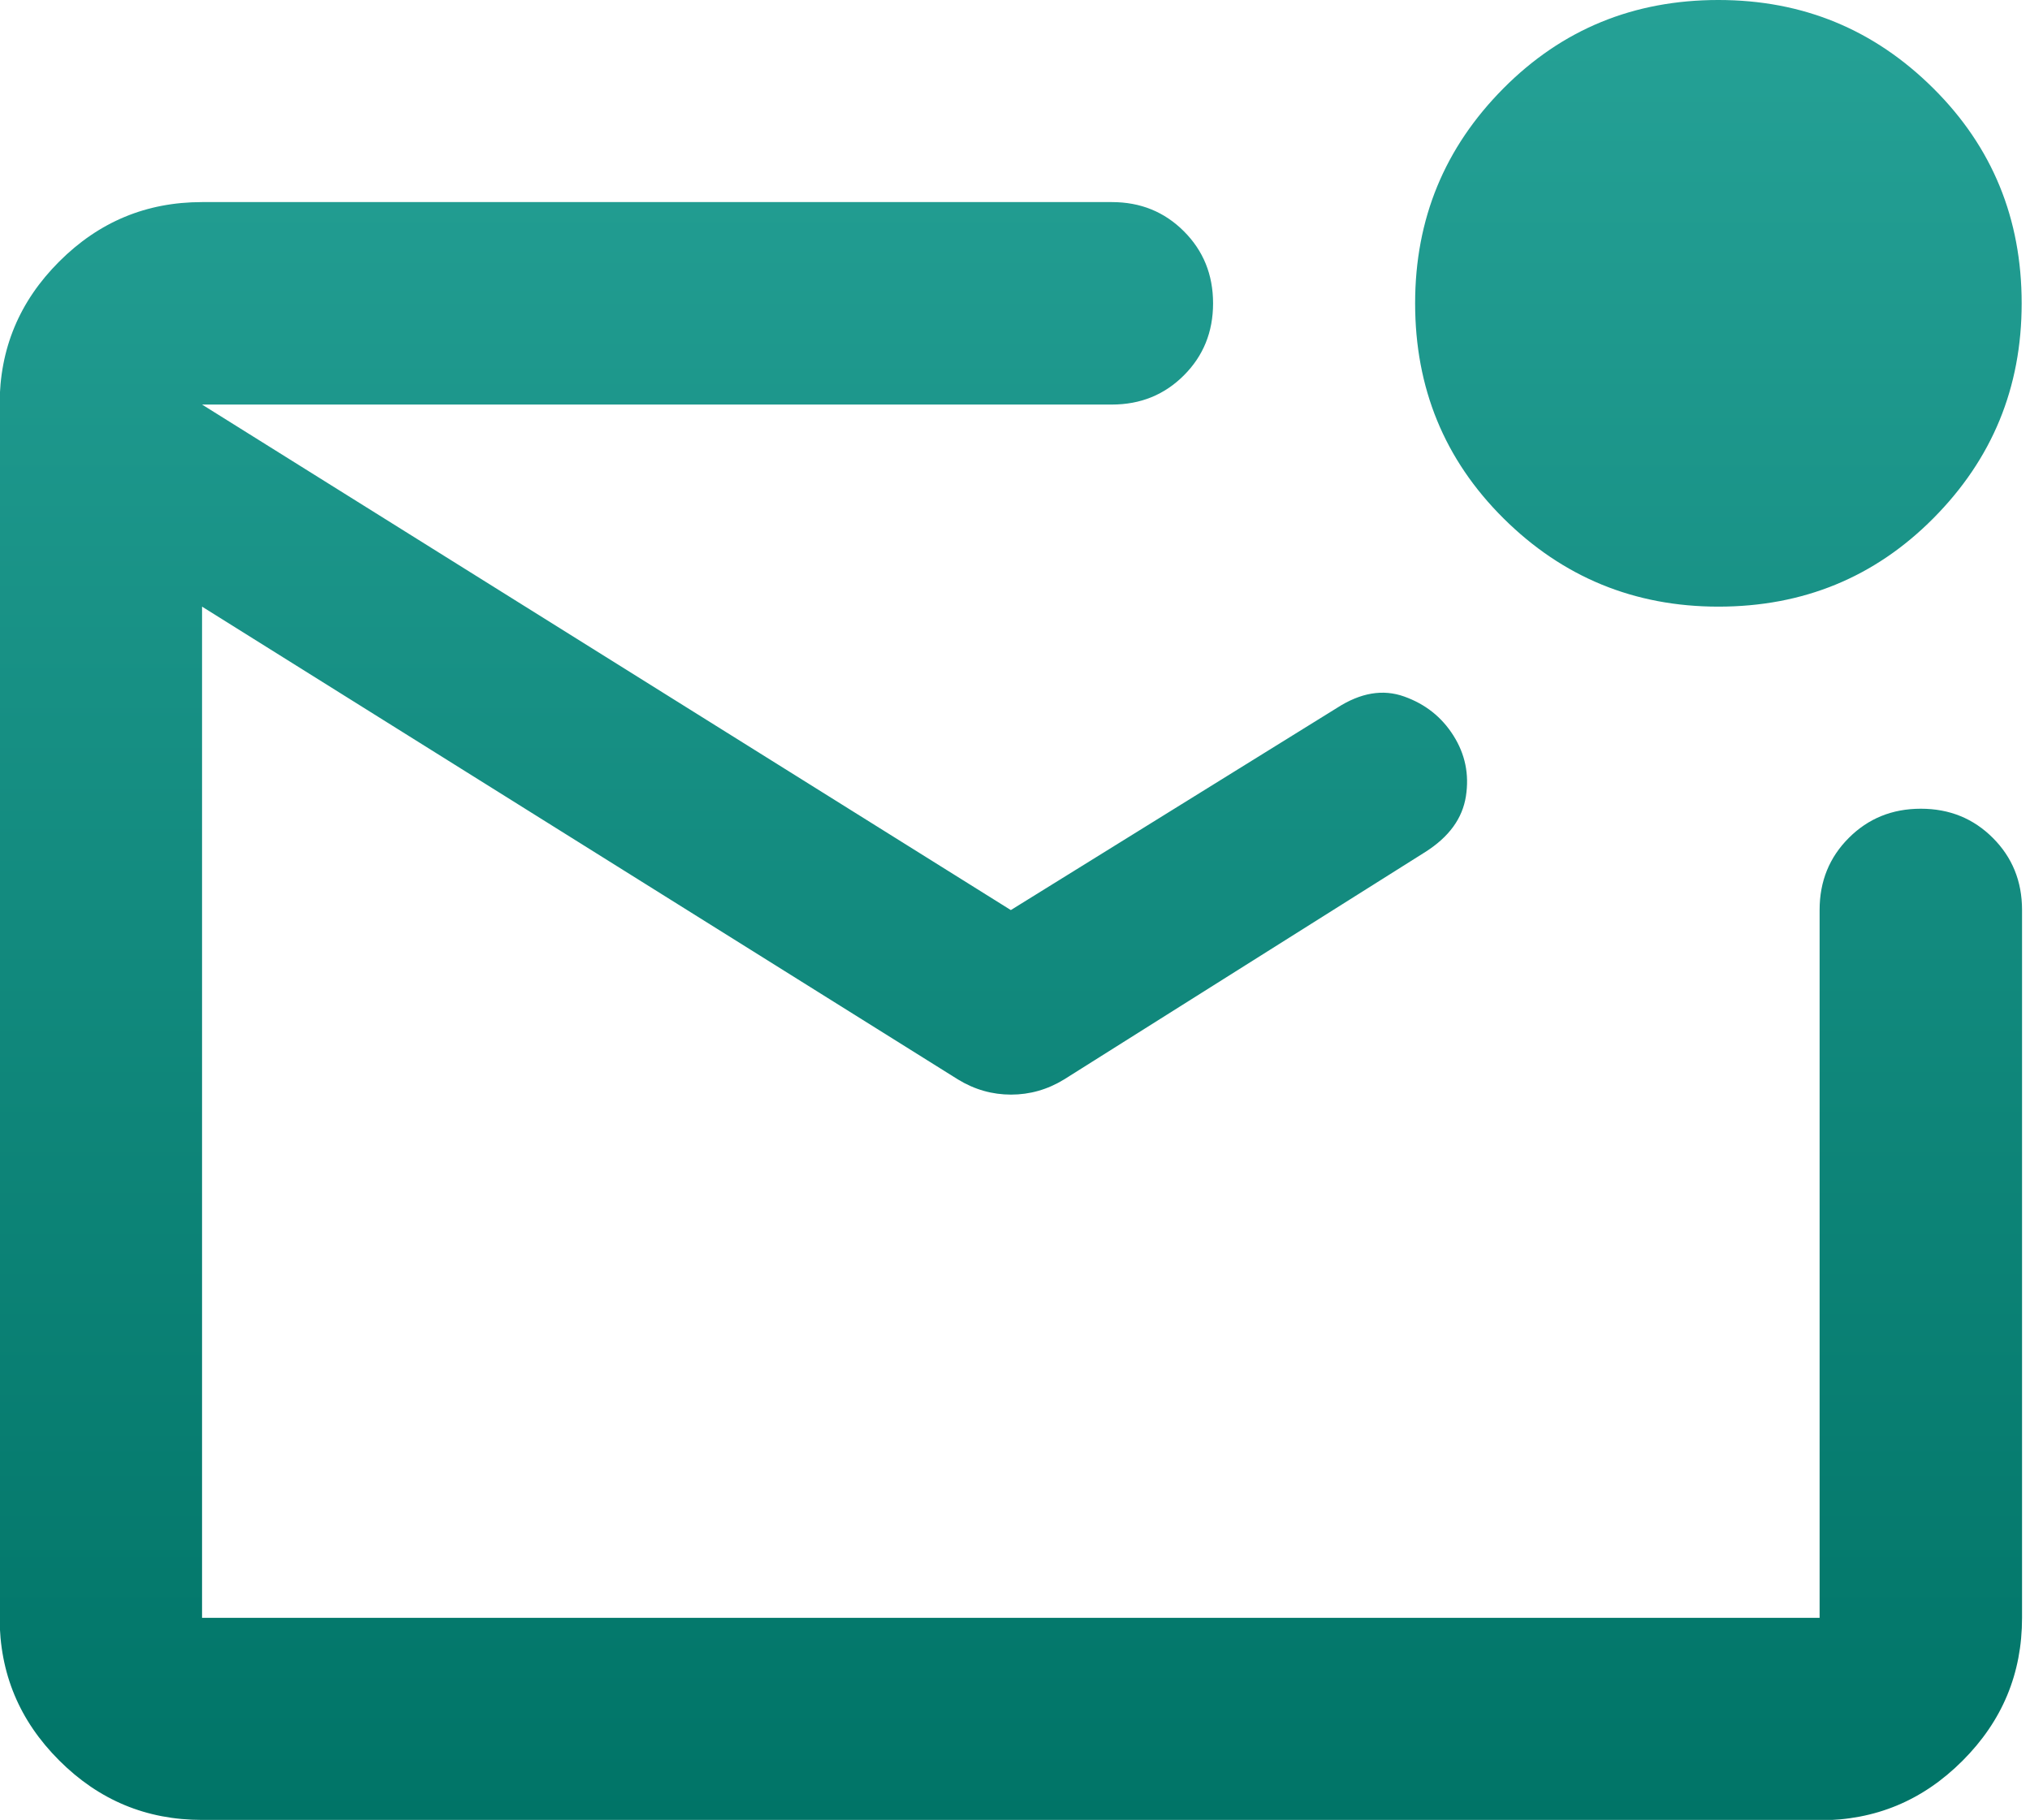
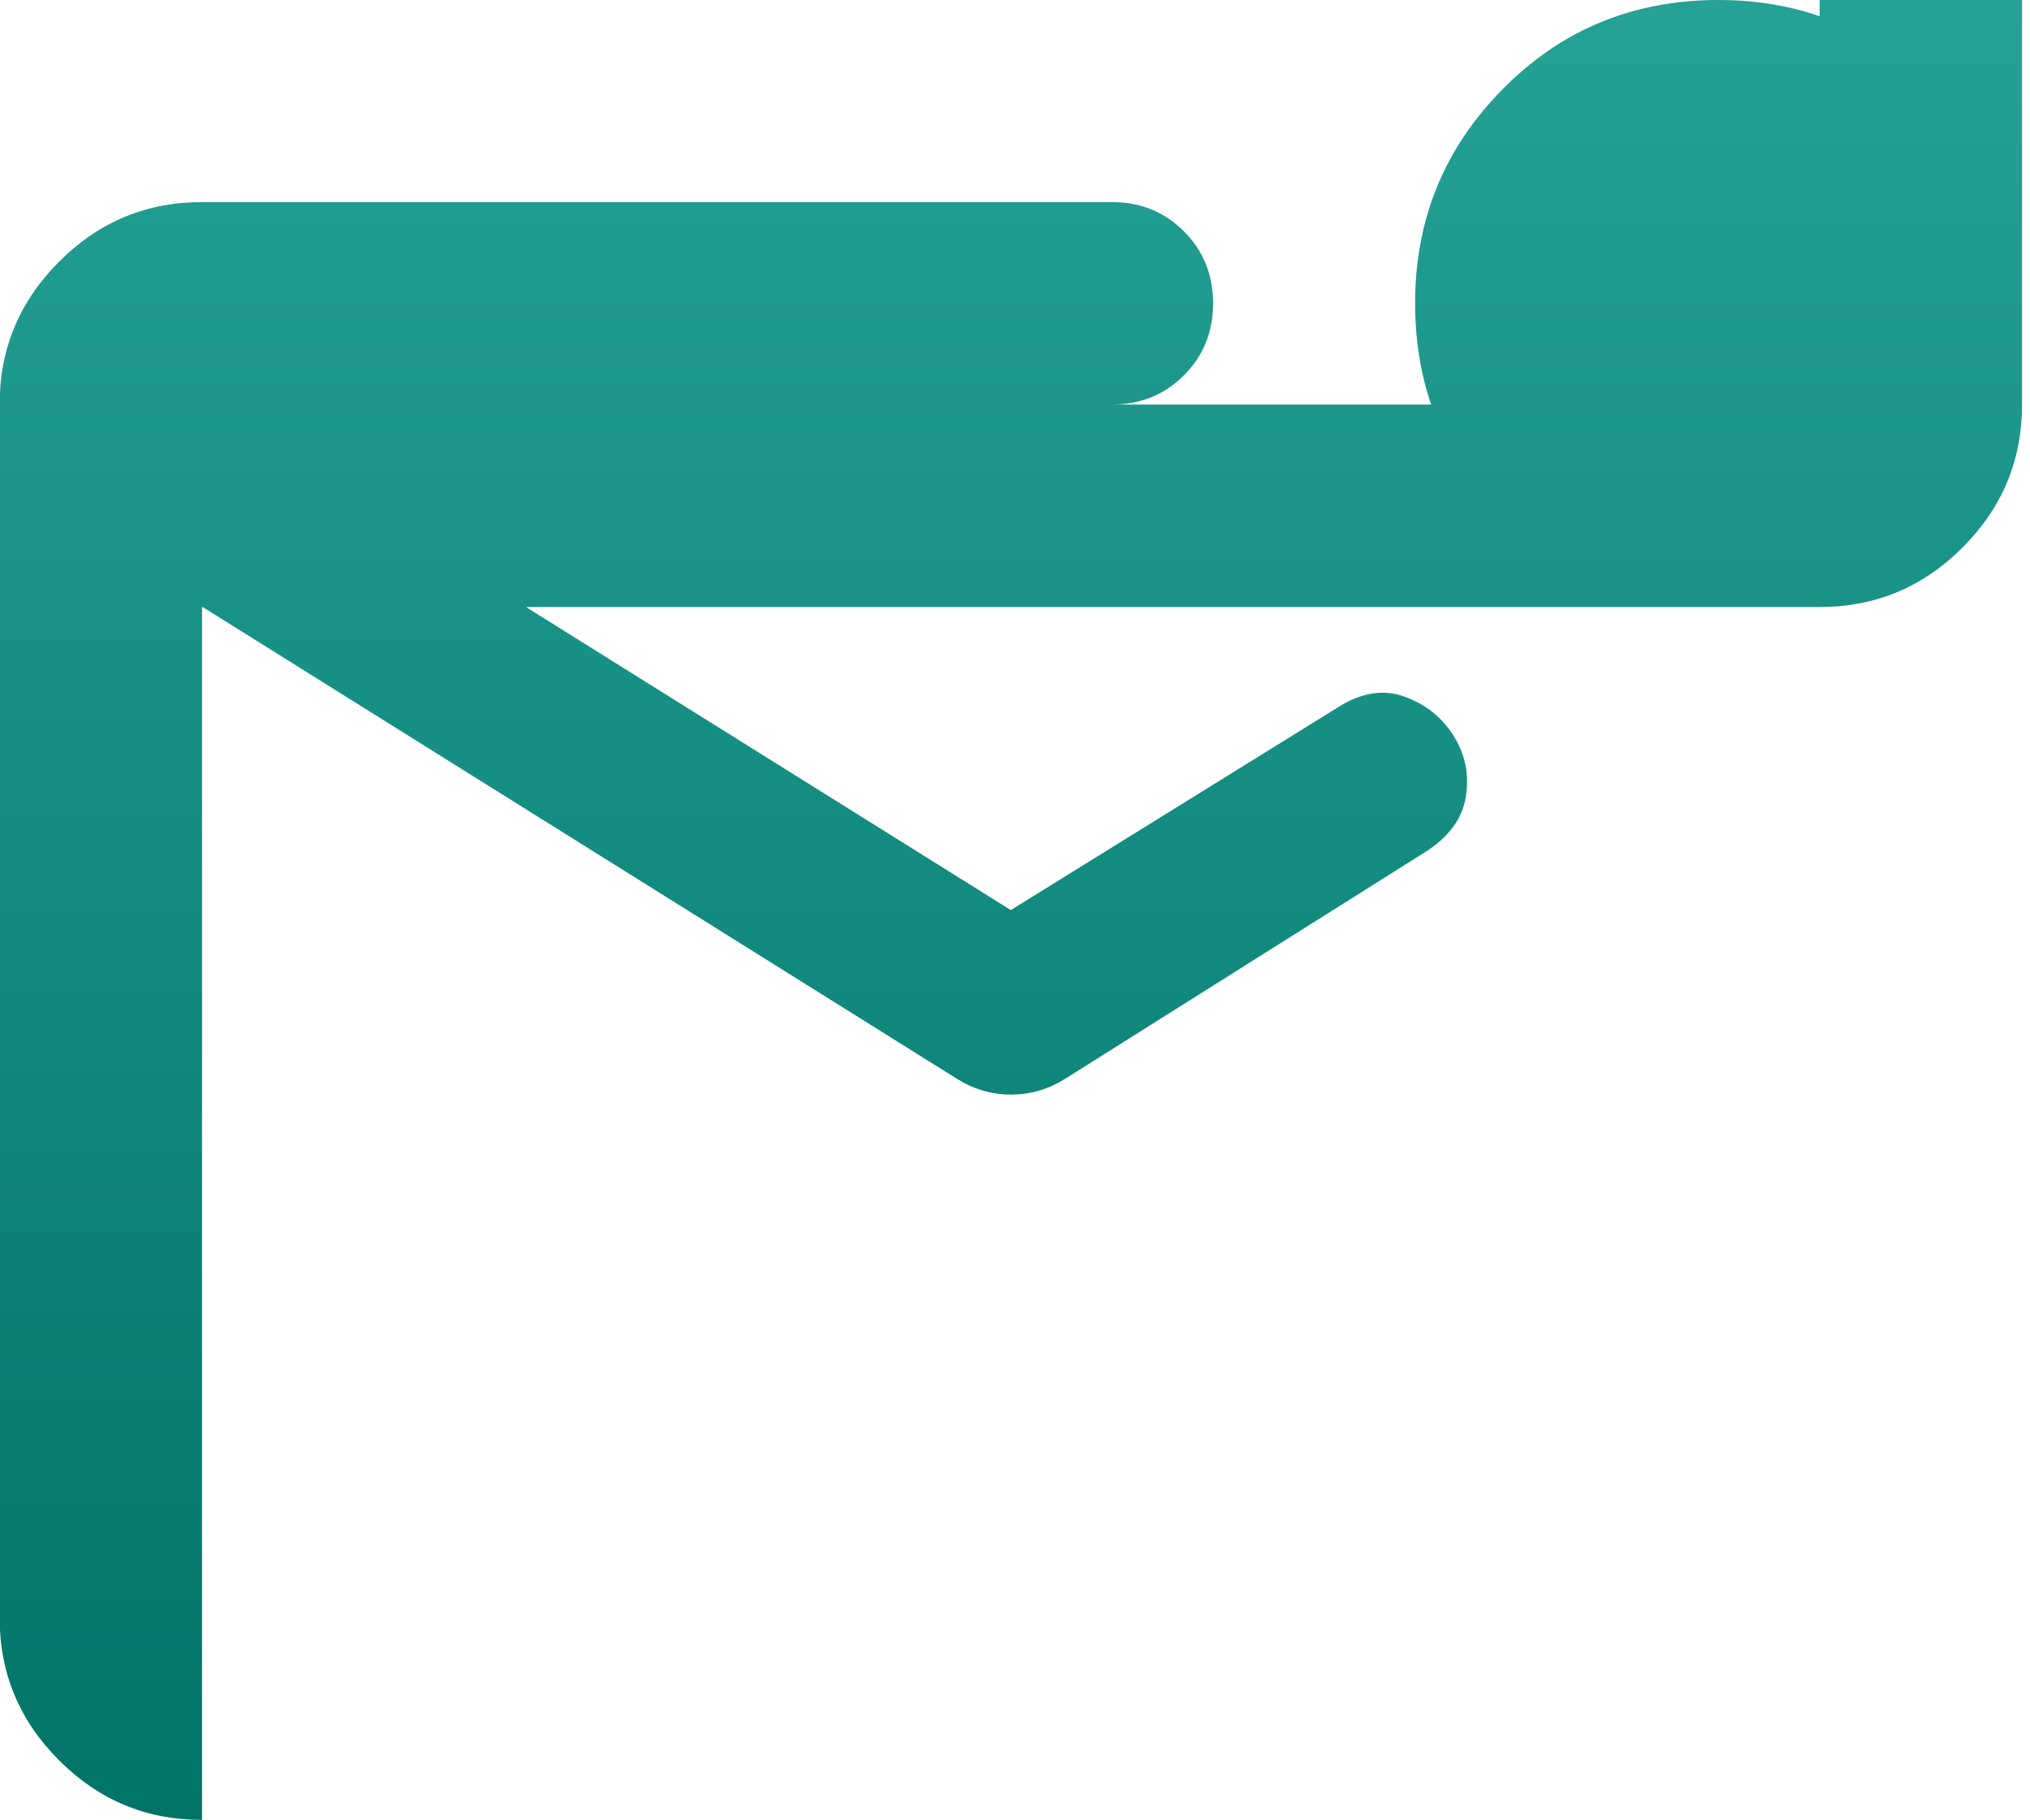
<svg xmlns="http://www.w3.org/2000/svg" id="Layer_1" viewBox="0 0 53.55 48">
  <defs>
    <style>.cls-1{fill:url(#linear-gradient);stroke-width:0px;}</style>
    <linearGradient id="linear-gradient" x1="26.67" y1="0" x2="26.67" y2="48" gradientUnits="userSpaceOnUse">
      <stop offset="0" stop-color="#25a196" />
      <stop offset="1" stop-color="#007467" />
    </linearGradient>
  </defs>
-   <path class="cls-1" d="M5.33,48c-1.47,0-2.72-.52-3.77-1.57s-1.57-2.3-1.57-3.77V10.67c0-1.47.52-2.72,1.57-3.77s2.3-1.57,3.77-1.57h24c.76,0,1.39.26,1.9.77s.77,1.14.77,1.9-.26,1.39-.77,1.9-1.14.77-1.9.77H5.33v32h42.67v-18.67c0-.76.26-1.39.77-1.9s1.14-.77,1.9-.77,1.39.26,1.9.77.77,1.14.77,1.9v18.67c0,1.47-.52,2.72-1.57,3.77s-2.3,1.57-3.77,1.57H5.33ZM5.33,10.67v32V10.67ZM26.67,24l8.6-5.33c.62-.4,1.21-.5,1.77-.3s.99.54,1.3,1.03.42,1.02.33,1.6-.44,1.07-1.07,1.47l-9.53,6c-.44.27-.91.4-1.4.4s-.96-.13-1.4-.4L5.33,16v-5.33l21.33,13.33ZM45.33,16c-2.22,0-4.11-.78-5.67-2.33s-2.33-3.44-2.33-5.67.78-4.11,2.33-5.67,3.44-2.33,5.67-2.33,4.11.78,5.67,2.33,2.33,3.44,2.33,5.67-.78,4.11-2.33,5.67-3.44,2.33-5.67,2.33Z" />
+   <path class="cls-1" d="M5.33,48c-1.47,0-2.72-.52-3.77-1.57s-1.57-2.3-1.57-3.77V10.67c0-1.47.52-2.72,1.57-3.77s2.3-1.57,3.77-1.57h24c.76,0,1.39.26,1.9.77s.77,1.14.77,1.9-.26,1.39-.77,1.9-1.14.77-1.9.77H5.33h42.67v-18.67c0-.76.26-1.39.77-1.9s1.14-.77,1.9-.77,1.39.26,1.9.77.77,1.14.77,1.9v18.67c0,1.47-.52,2.72-1.57,3.77s-2.3,1.57-3.77,1.57H5.33ZM5.33,10.67v32V10.67ZM26.67,24l8.6-5.33c.62-.4,1.21-.5,1.77-.3s.99.54,1.3,1.03.42,1.02.33,1.6-.44,1.07-1.07,1.47l-9.53,6c-.44.27-.91.4-1.4.4s-.96-.13-1.4-.4L5.33,16v-5.33l21.33,13.33ZM45.33,16c-2.22,0-4.11-.78-5.67-2.33s-2.33-3.44-2.33-5.67.78-4.11,2.33-5.67,3.44-2.33,5.67-2.33,4.11.78,5.67,2.33,2.33,3.44,2.33,5.67-.78,4.11-2.33,5.67-3.44,2.33-5.67,2.33Z" />
</svg>